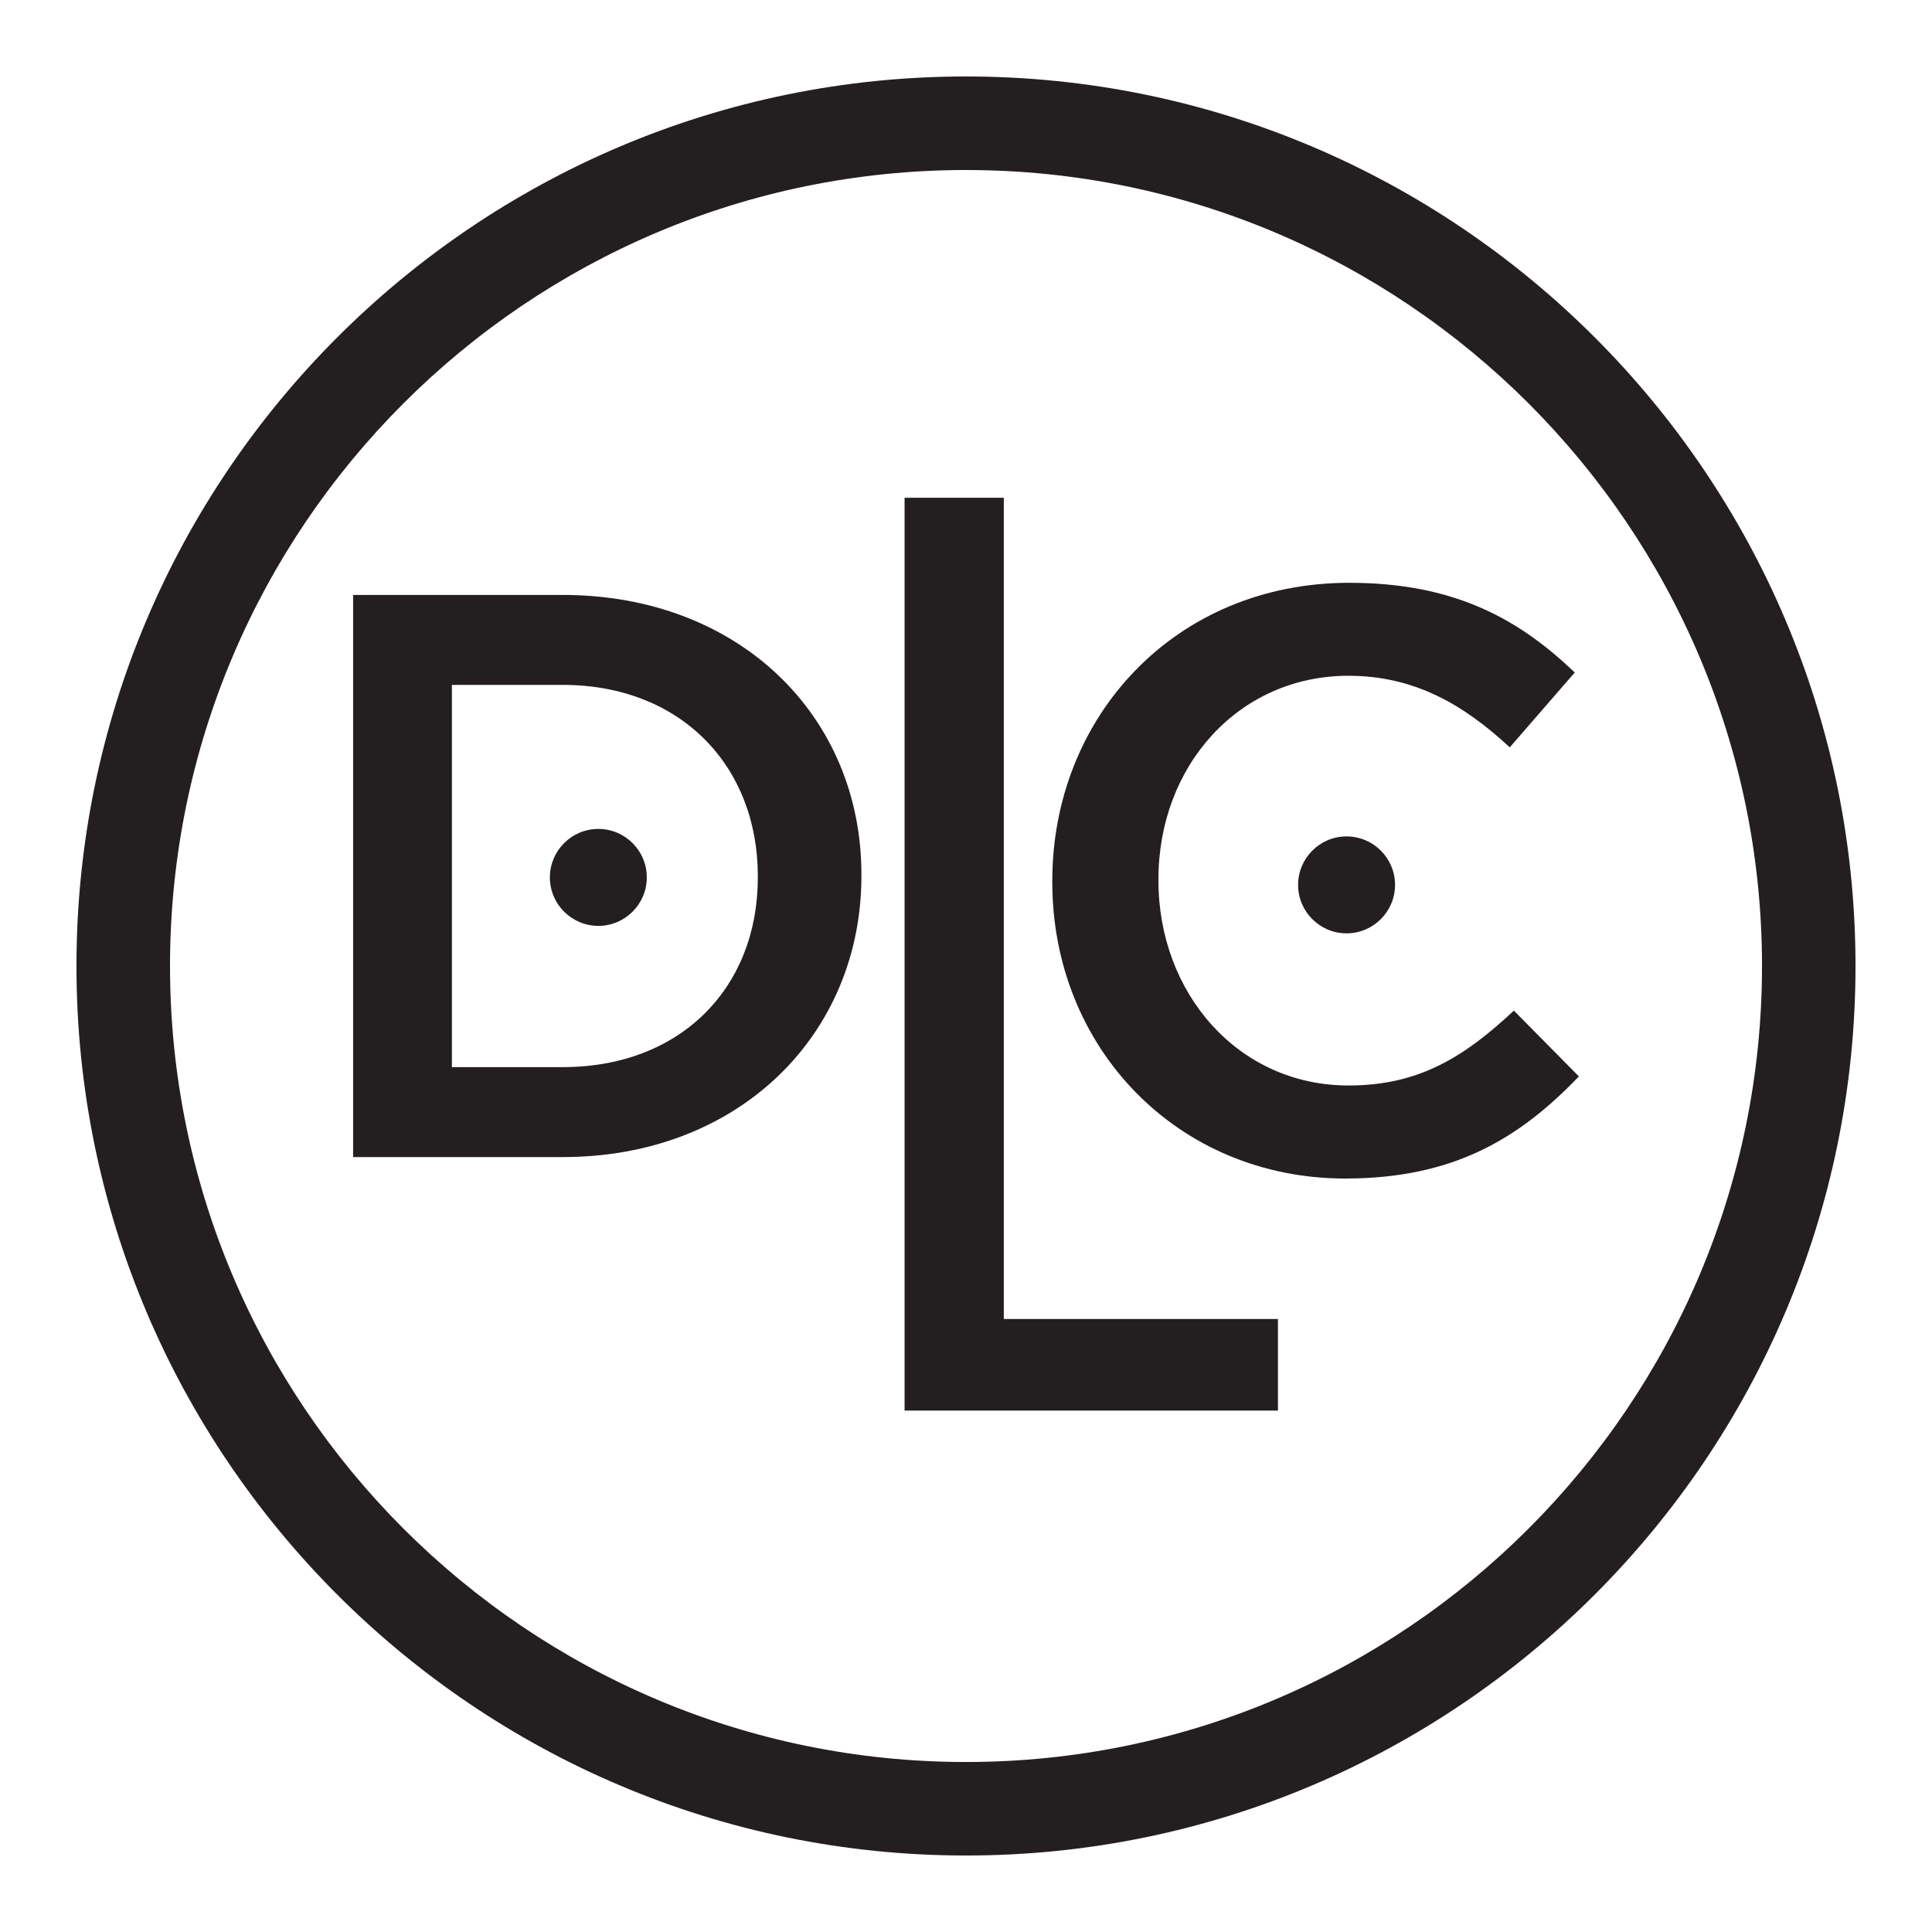
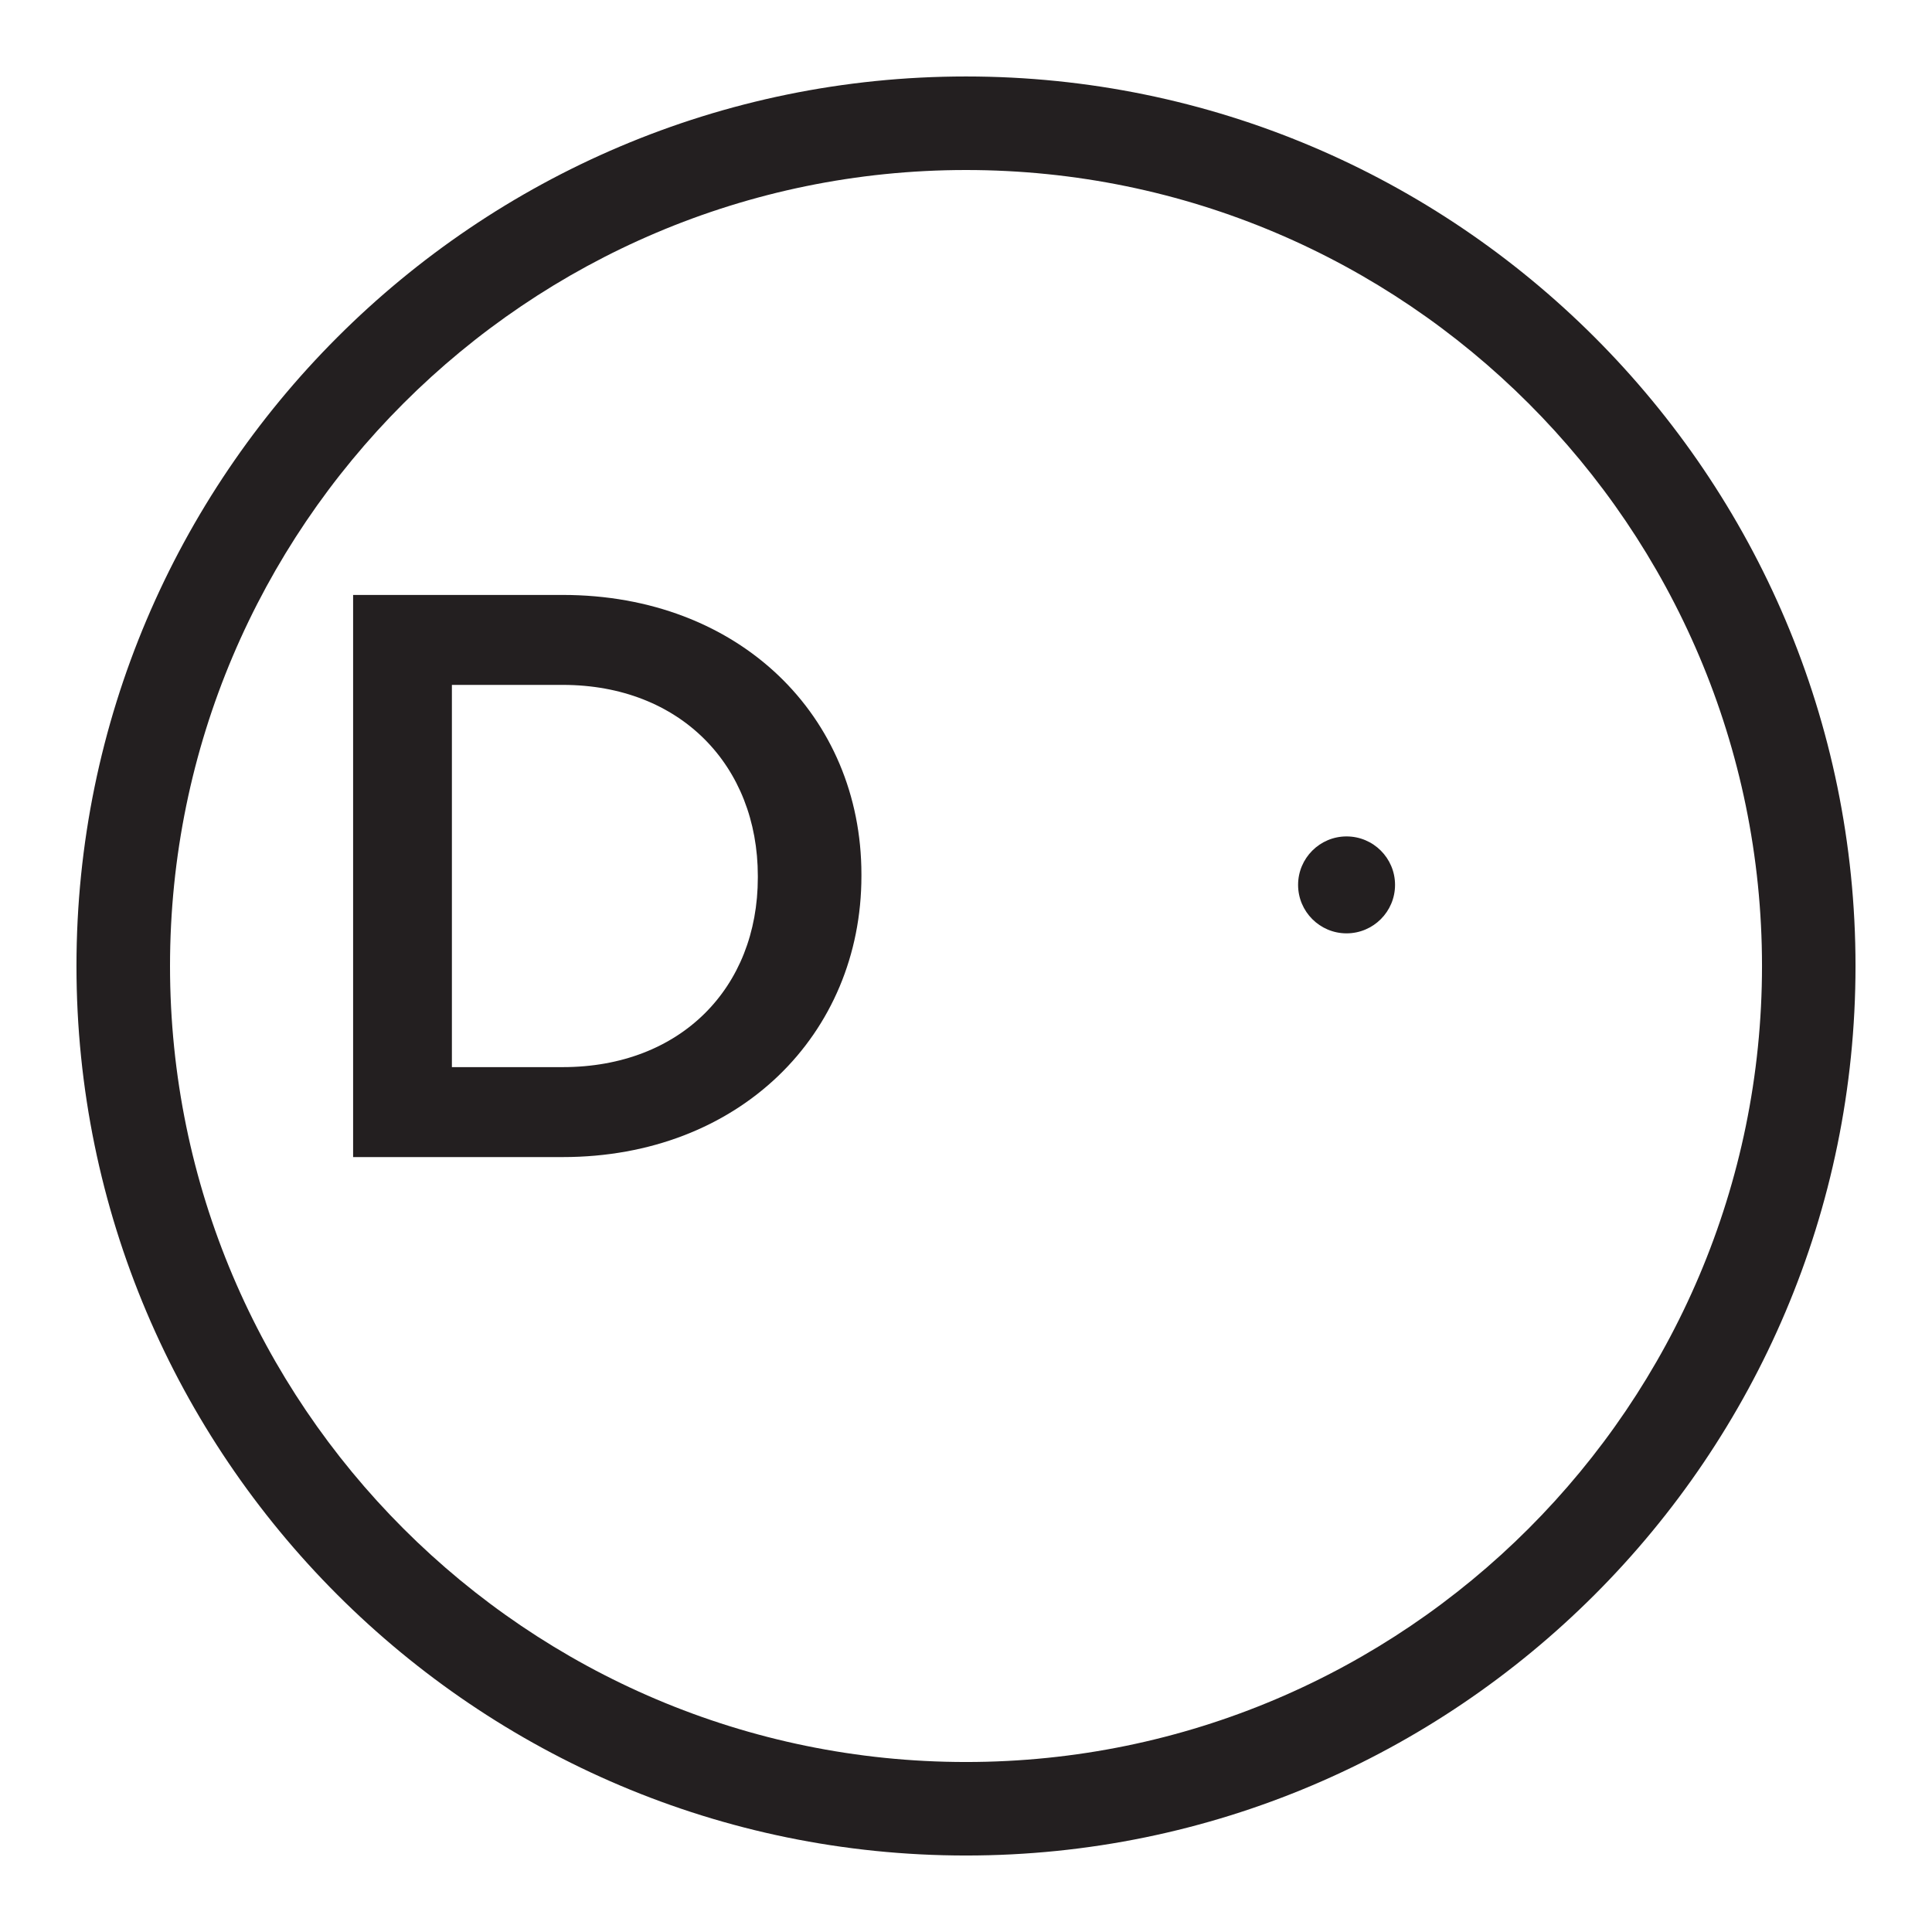
<svg xmlns="http://www.w3.org/2000/svg" version="1.1" id="Layer_1" x="0px" y="0px" width="100px" height="100px" viewBox="0 0 100 100" enable-background="new 0 0 100 100" xml:space="preserve">
  <rect fill="none" width="100" height="100" />
  <g>
    <g>
      <path fill="#231F20" d="M18.277,30.794h10.848c9.144,0,15.462,6.276,15.462,14.465v0.083c0,8.189-6.318,14.548-15.462,14.548    H18.277V30.794 M29.125,55.234c6.11,0,10.1-4.113,10.1-9.809v-0.083c0-5.694-3.99-9.892-10.1-9.892H23.39v19.784H29.125z" />
-       <path fill="#231F20" d="M54.467,45.668v-0.085c0-8.474,6.346-15.417,15.373-15.417c5.496,0,8.816,1.917,11.67,4.642l-3.365,3.875    c-2.385-2.214-4.939-3.705-8.346-3.705c-5.707,0-9.838,4.684-9.838,10.518v0.085c0,5.834,4.131,10.604,9.838,10.604    c3.662,0,6.004-1.49,8.559-3.875l3.365,3.406C78.613,58.957,75.207,61,69.627,61C60.941,61,54.467,54.229,54.467,45.668" />
-       <path fill-rule="evenodd" clip-rule="evenodd" fill="#231F20" d="M33.478,45.414c0,1.385-1.124,2.509-2.508,2.509    s-2.508-1.124-2.508-2.509c0-1.384,1.124-2.509,2.508-2.509S33.478,44.03,33.478,45.414" />
      <path fill-rule="evenodd" clip-rule="evenodd" fill="#231F20" d="M72.207,45.801c0,1.385-1.125,2.509-2.51,2.509    c-1.383,0-2.508-1.125-2.508-2.509c0-1.384,1.125-2.508,2.508-2.508C71.082,43.293,72.207,44.417,72.207,45.801" />
-       <polygon fill="#231F20" points="51.957,25.764 46.821,25.764 46.821,73.012 66.146,73.012 66.146,68.271 51.957,68.271   " />
    </g>
    <g>
      <path fill="#231F20" d="M50,96.041C24.612,96.041,3.958,75.387,3.958,50S24.612,3.958,50,3.958    c25.387,0,46.041,20.654,46.041,46.041S75.387,96.041,50,96.041L50,96.041z M50,8.8C27.282,8.8,8.8,27.282,8.8,50    S27.282,91.201,50,91.201c22.717,0,41.201-18.484,41.201-41.202S72.717,8.8,50,8.8L50,8.8z" />
    </g>
  </g>
</svg>